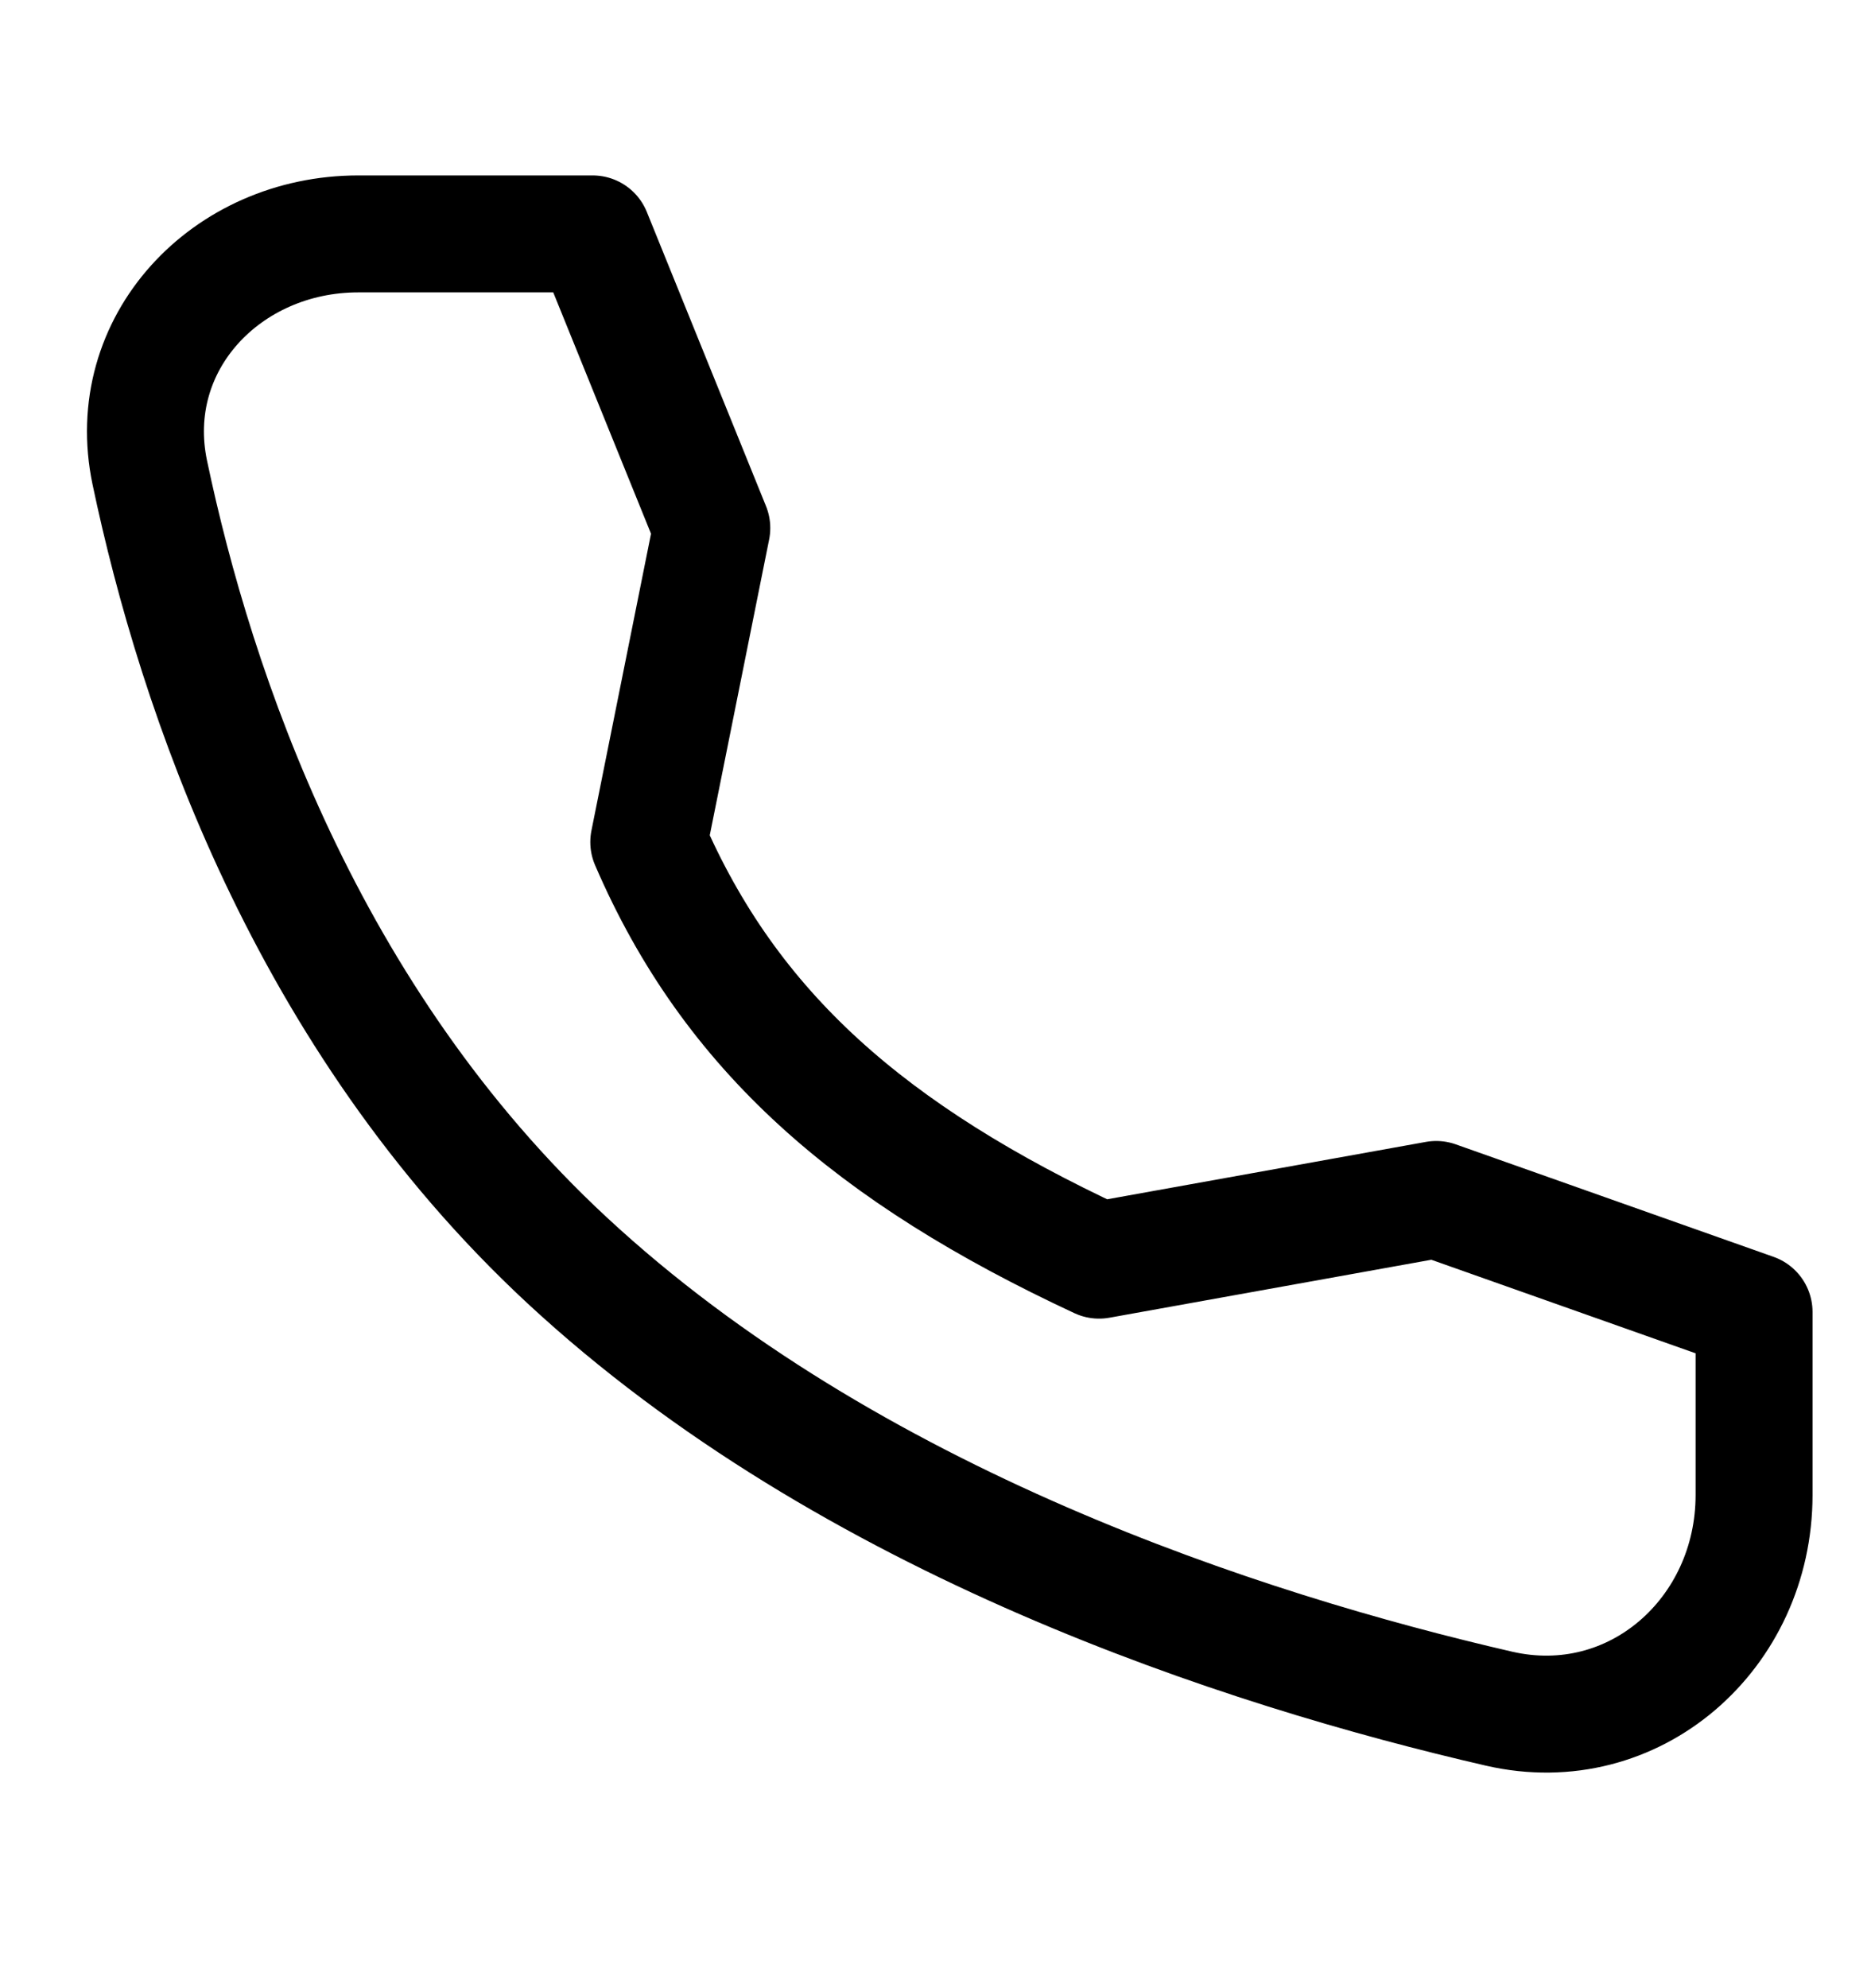
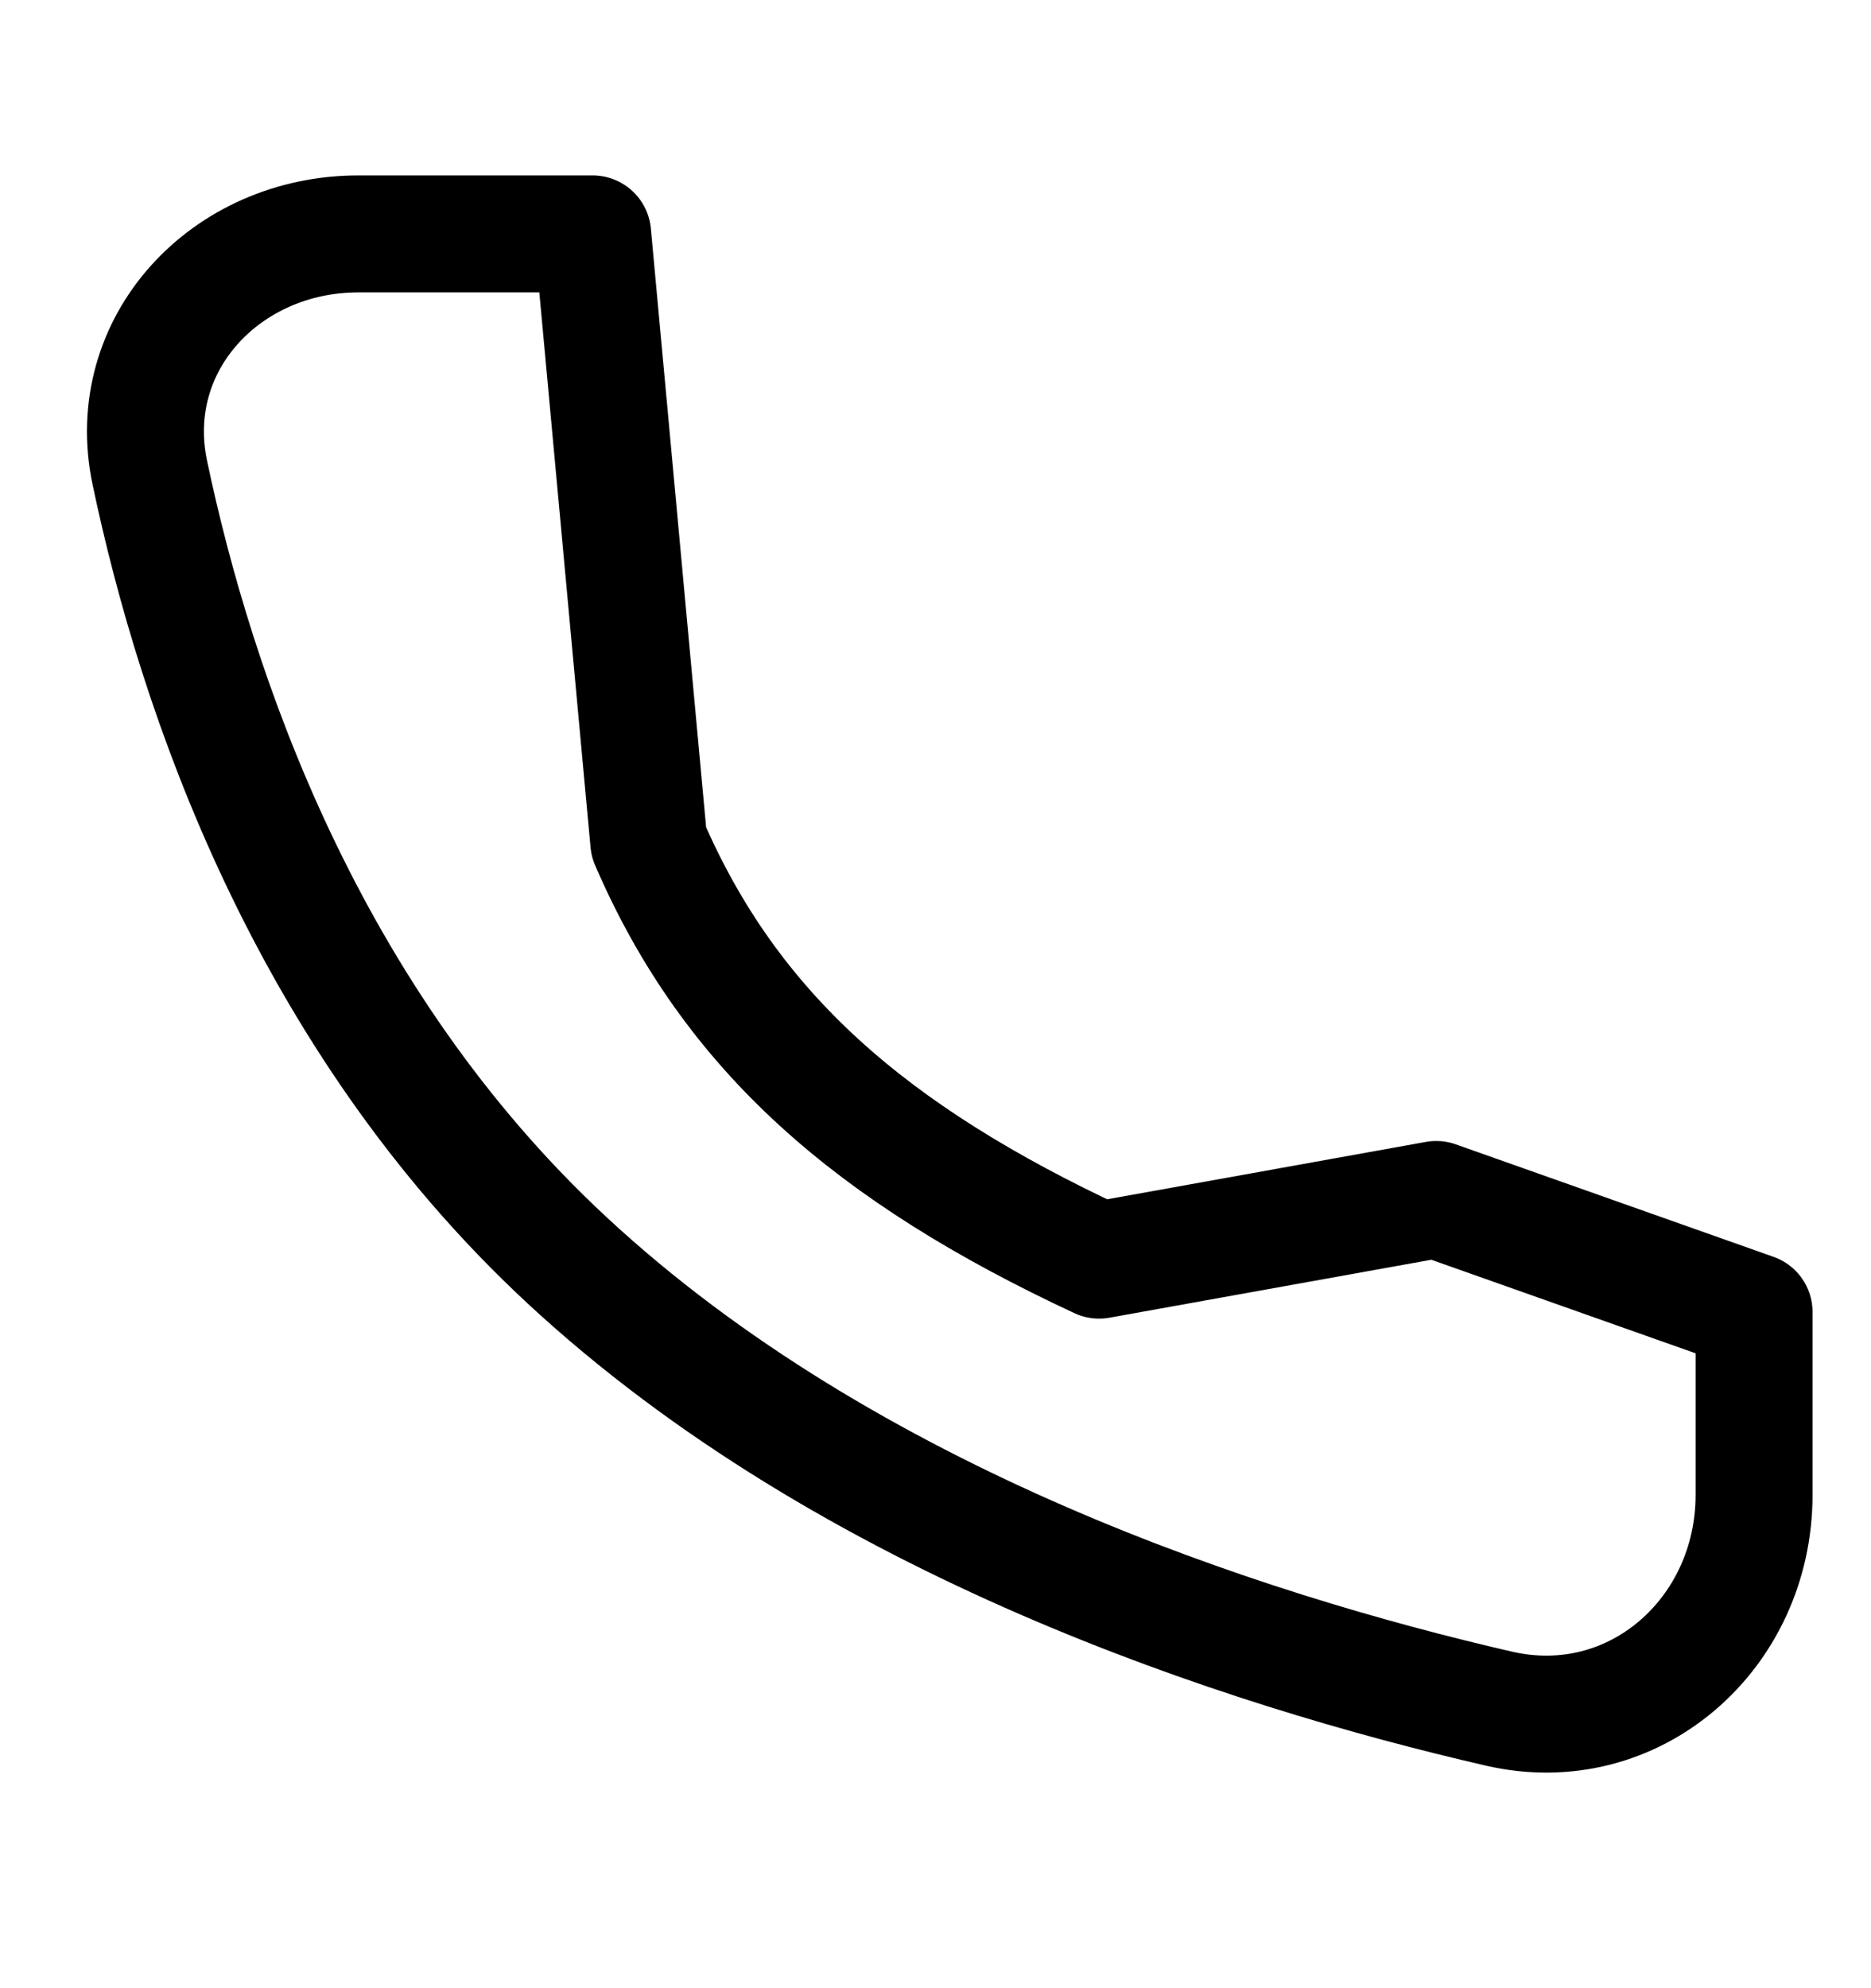
<svg xmlns="http://www.w3.org/2000/svg" width="16" height="17" viewBox="0 0 16 17" fill="none">
-   <path d="M12.282 10.256L9.399 10.775C7.451 9.867 6.248 8.825 5.548 7.2L6.087 4.515L5.068 2L3.064 2C1.935 2 1.049 2.936 1.281 4.041C1.675 5.913 2.615 8.702 4.848 10.775C7.261 13.015 10.635 14.107 12.819 14.61C13.975 14.876 15 13.969 15 12.783L15 11.218L12.282 10.256Z" stroke="black" stroke-linecap="round" stroke-linejoin="round" />
+   <path d="M12.282 10.256L9.399 10.775C7.451 9.867 6.248 8.825 5.548 7.2L5.068 2L3.064 2C1.935 2 1.049 2.936 1.281 4.041C1.675 5.913 2.615 8.702 4.848 10.775C7.261 13.015 10.635 14.107 12.819 14.61C13.975 14.876 15 13.969 15 12.783L15 11.218L12.282 10.256Z" stroke="black" stroke-linecap="round" stroke-linejoin="round" />
</svg>